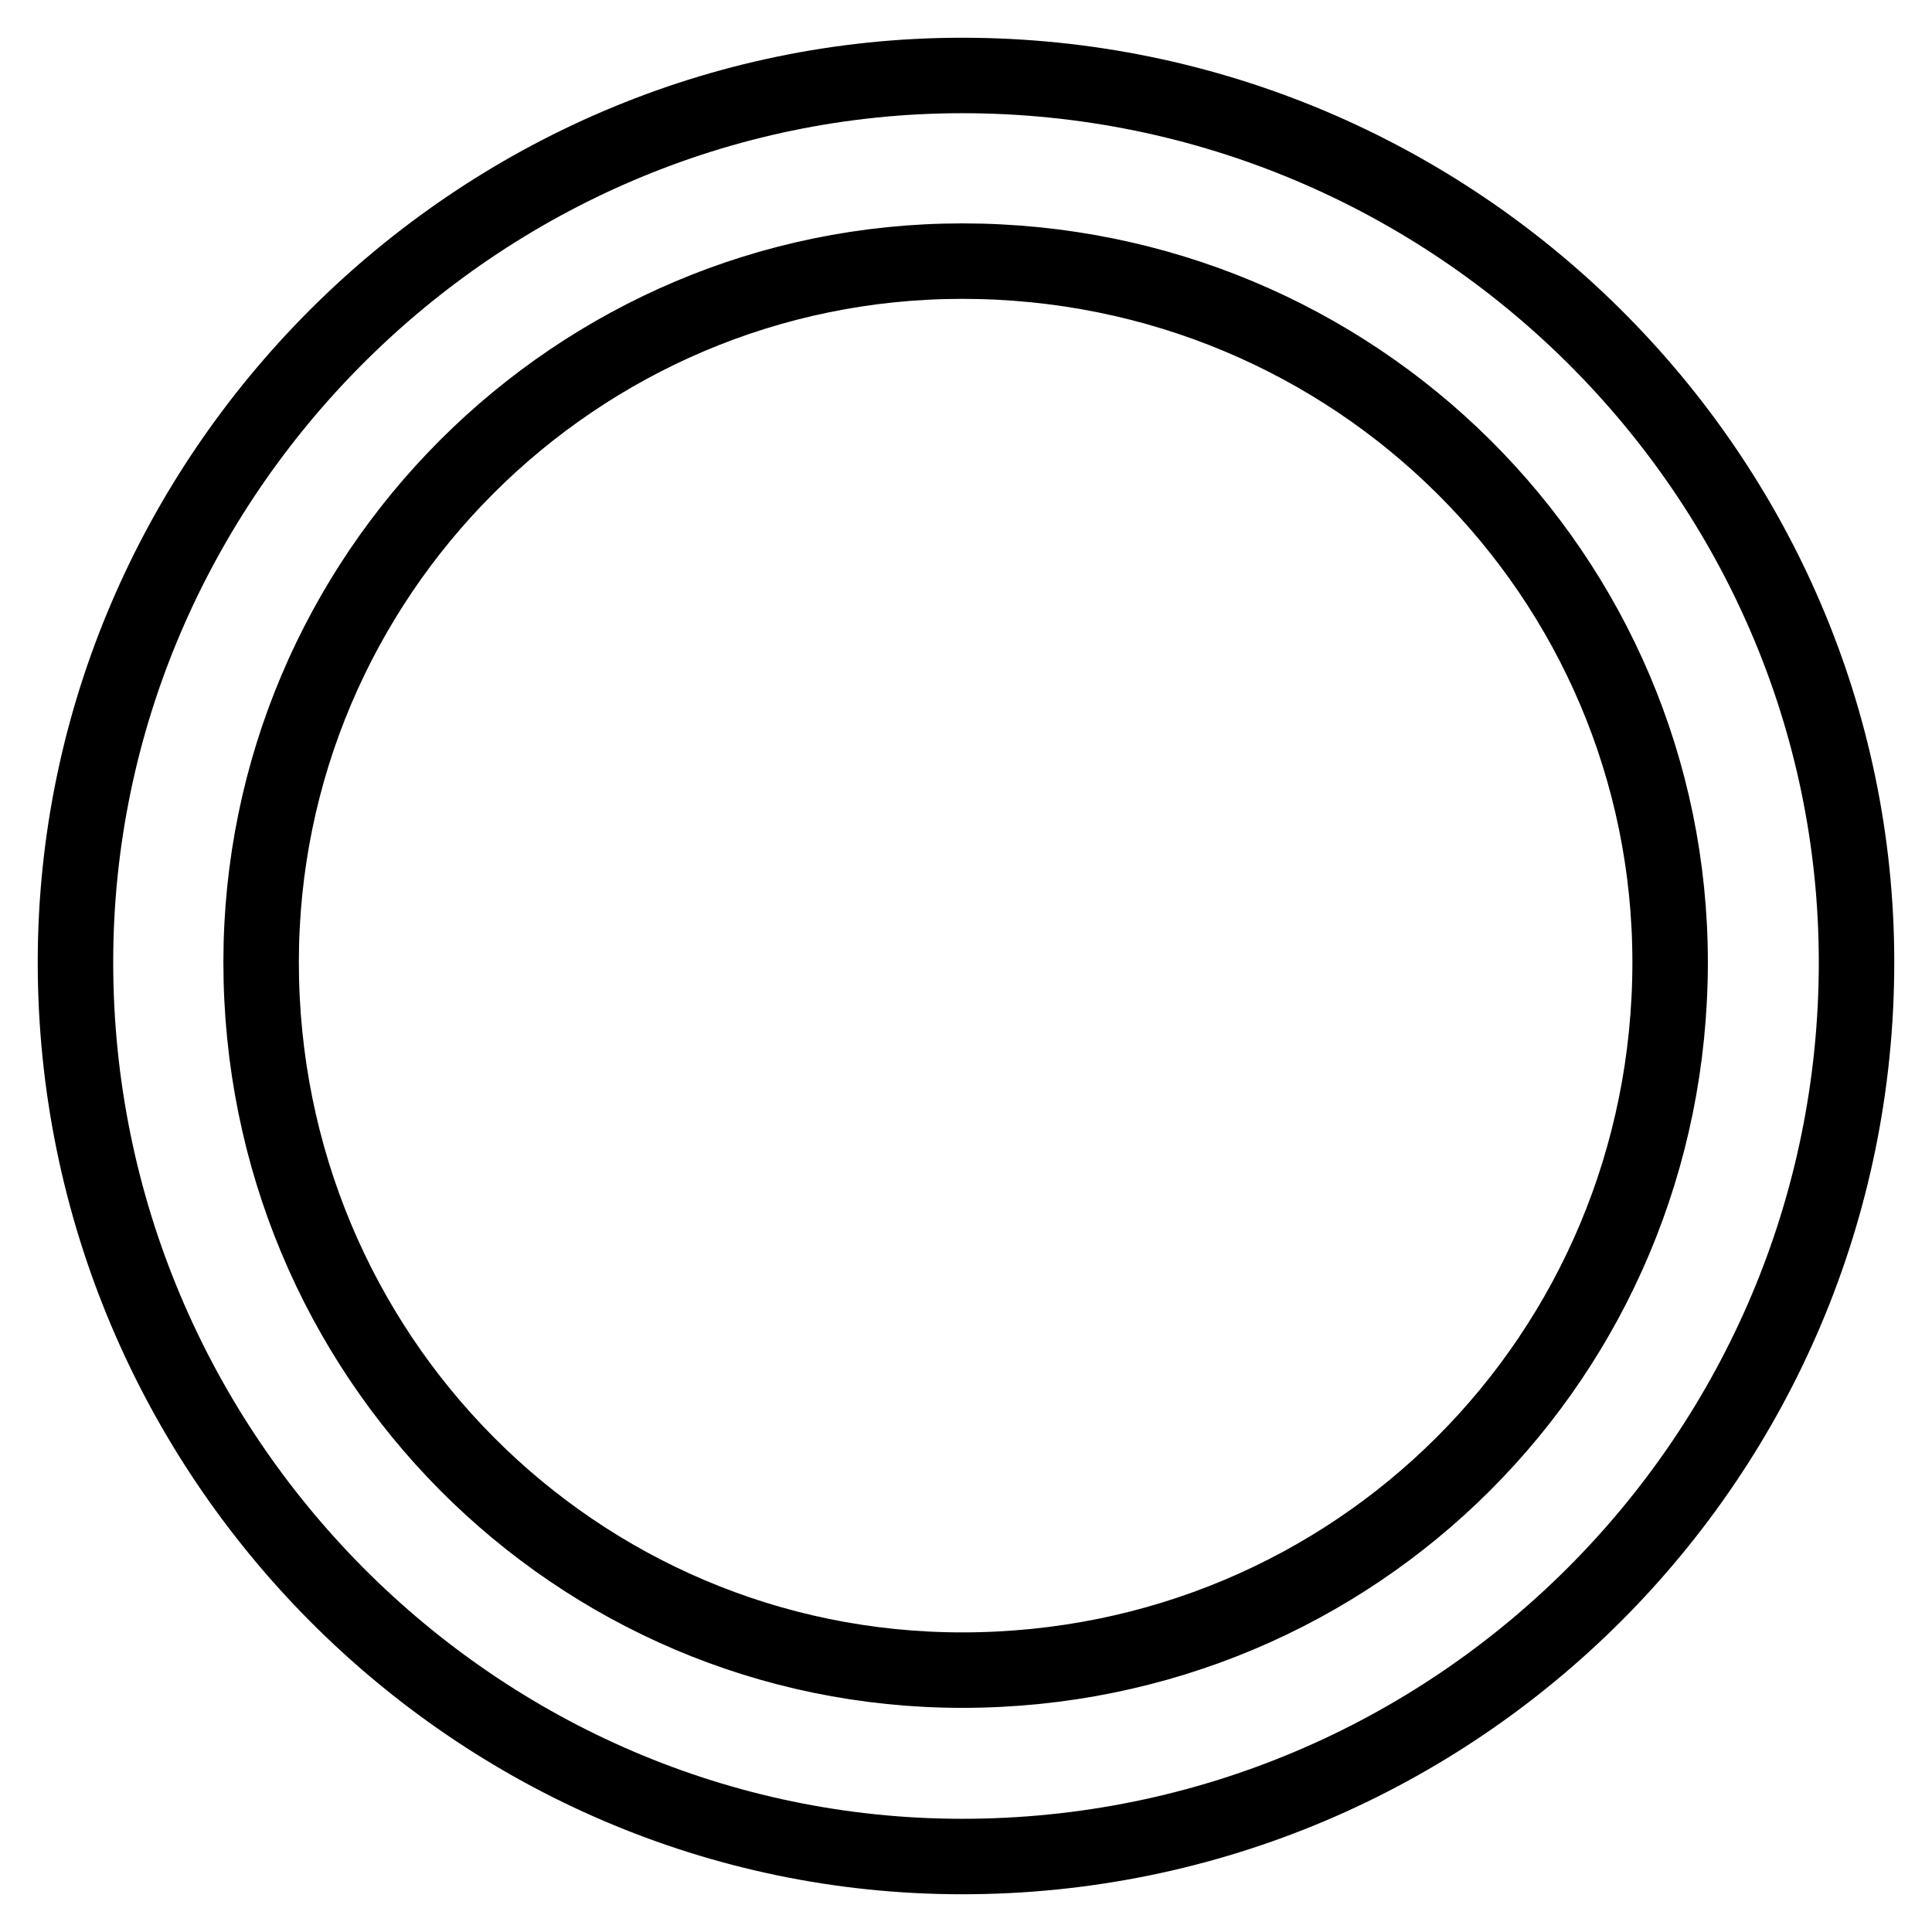
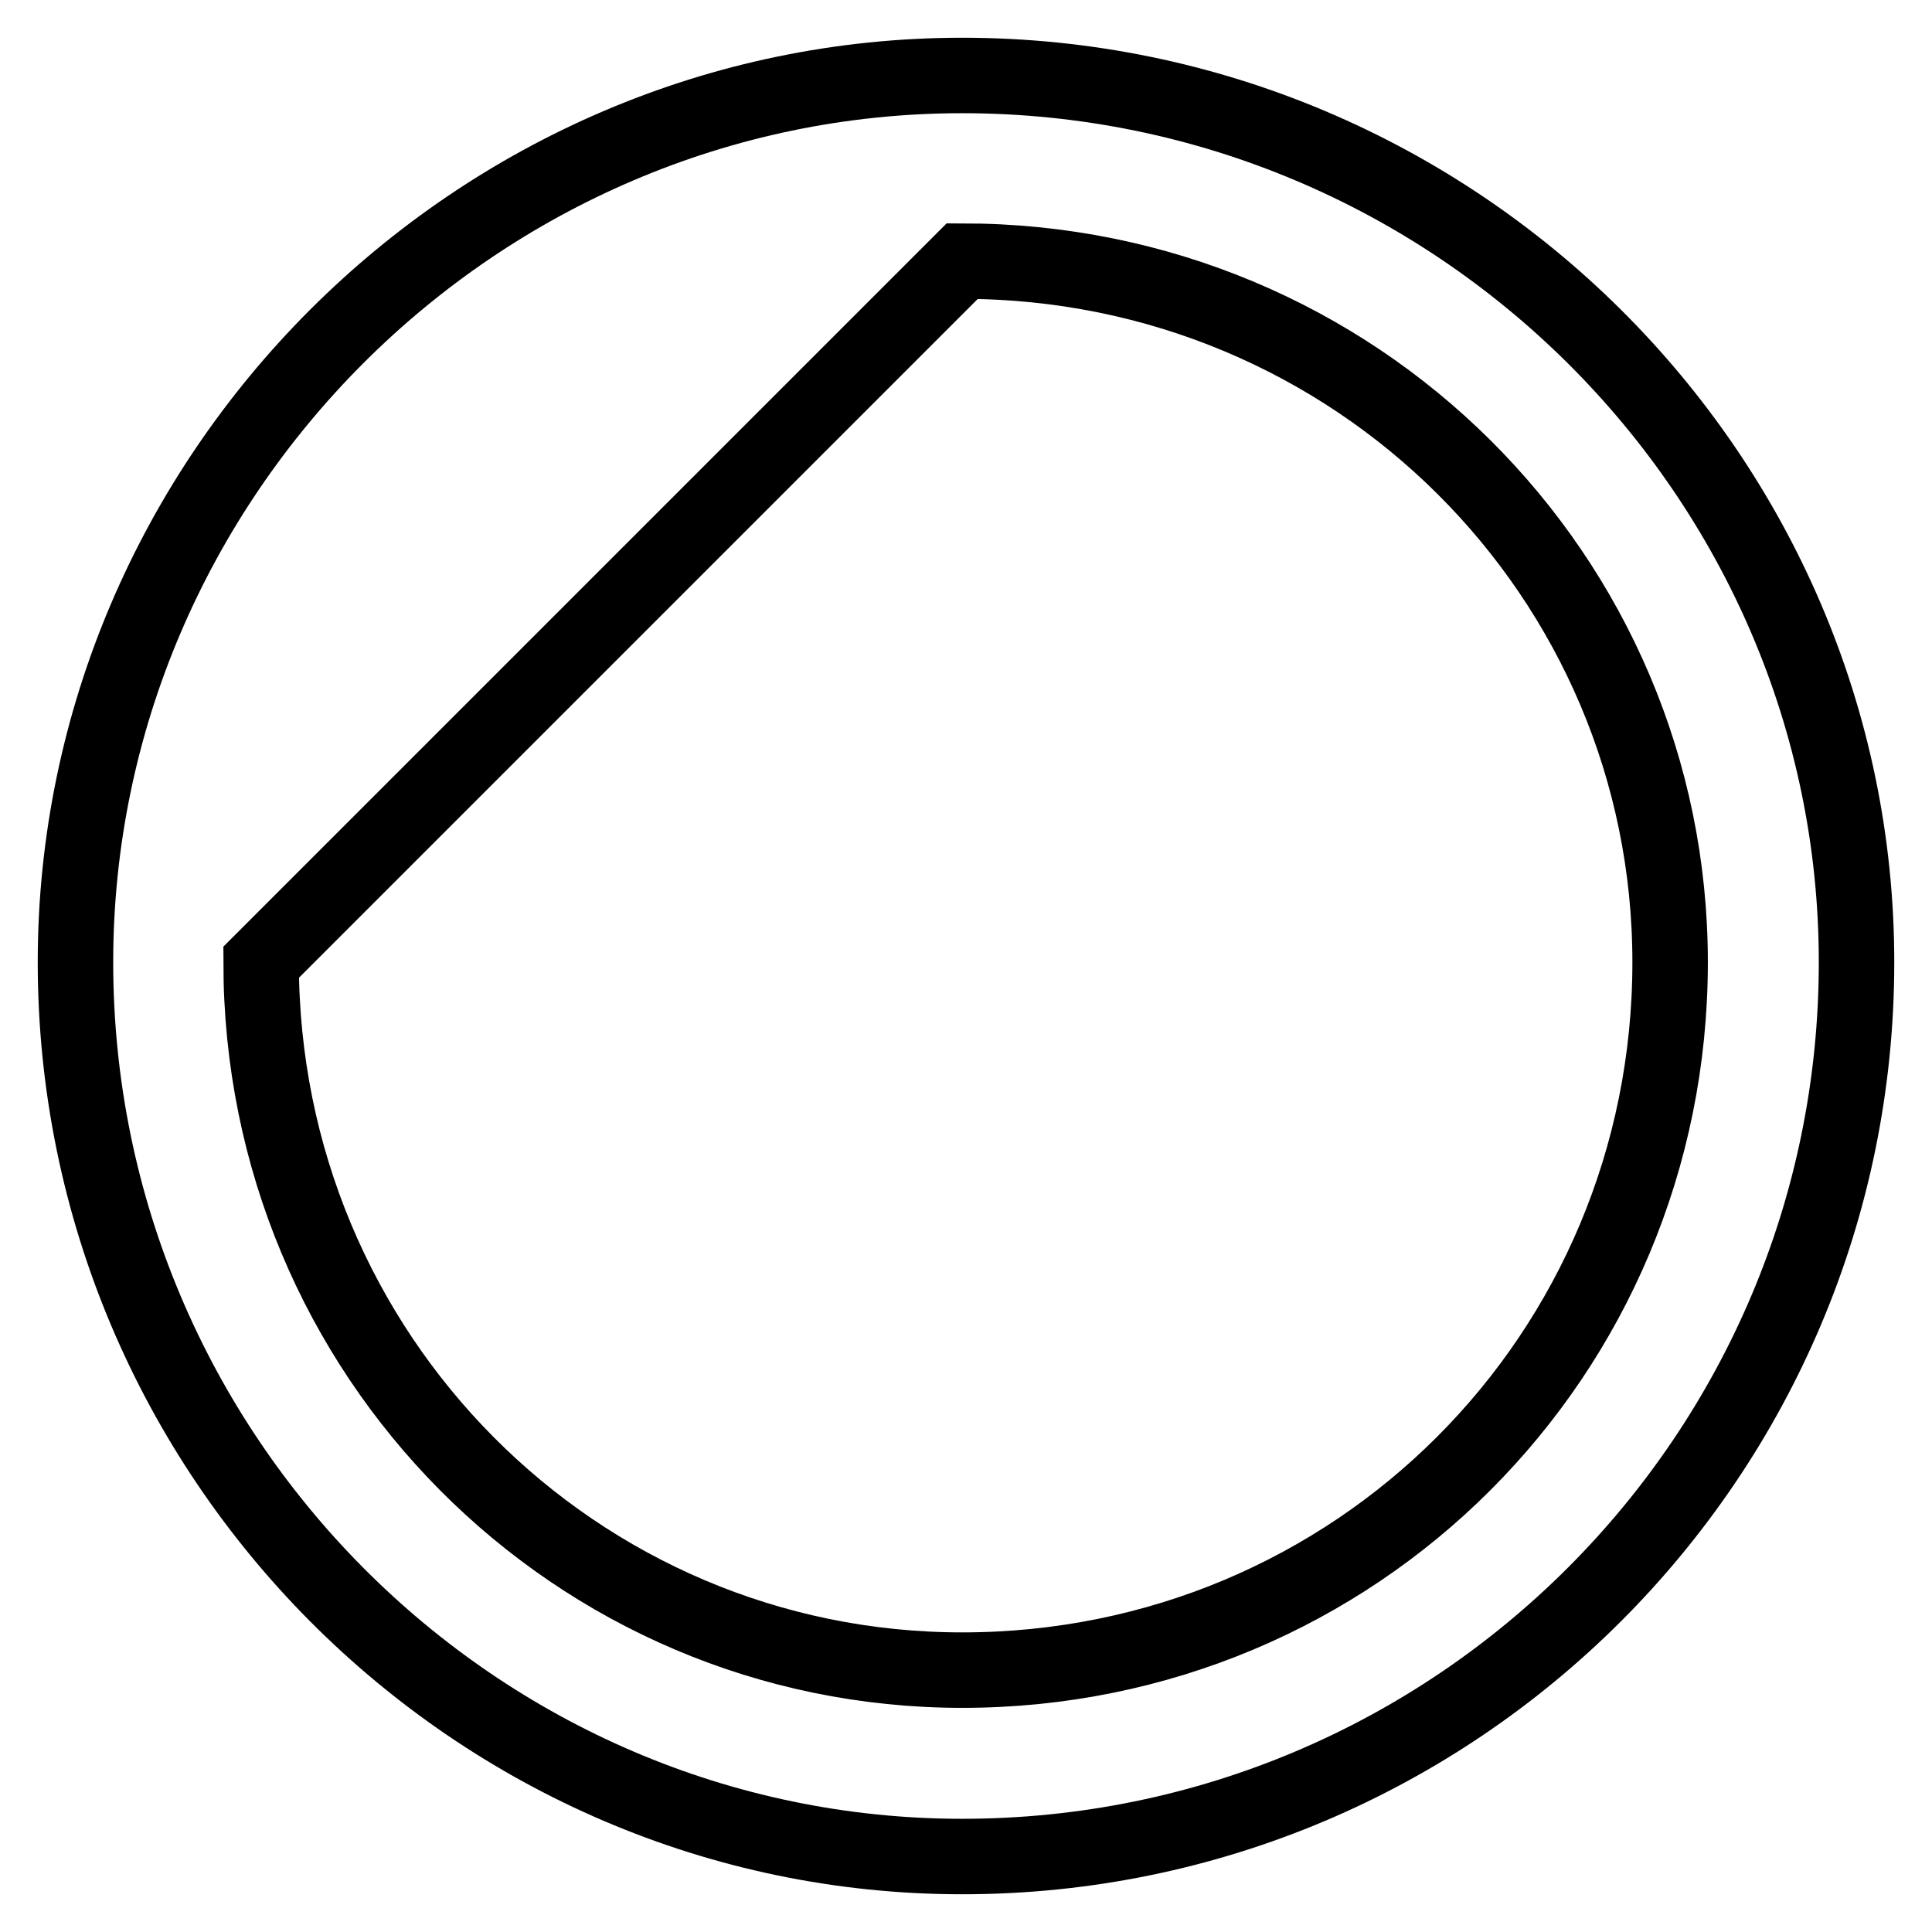
<svg xmlns="http://www.w3.org/2000/svg" version="1.1" x="0px" y="0px" viewBox="0 0 256 256" enable-background="new 0 0 256 256" xml:space="preserve">
  <g>
-     <path stroke-width="10" fill-opacity="0" stroke="#000000" d="M127.5,10C63.1,10,10,63.1,10,127.5C10,192.9,63.1,246,127.5,246c65.4,0,118.5-53.1,118.5-118.5 C246,63.1,192.9,10,127.5,10L127.5,10L127.5,10z M127.5,34.6c52.1,0,93.8,41.7,93.8,92.9c0,52.1-41.7,93.8-93.8,93.8 c-51.2,0-92.9-41.7-92.9-93.8C34.6,76.3,76.3,34.6,127.5,34.6L127.5,34.6z" />
+     <path stroke-width="10" fill-opacity="0" stroke="#000000" d="M127.5,10C63.1,10,10,63.1,10,127.5C10,192.9,63.1,246,127.5,246c65.4,0,118.5-53.1,118.5-118.5 C246,63.1,192.9,10,127.5,10L127.5,10L127.5,10z M127.5,34.6c52.1,0,93.8,41.7,93.8,92.9c0,52.1-41.7,93.8-93.8,93.8 c-51.2,0-92.9-41.7-92.9-93.8L127.5,34.6z" />
  </g>
</svg>